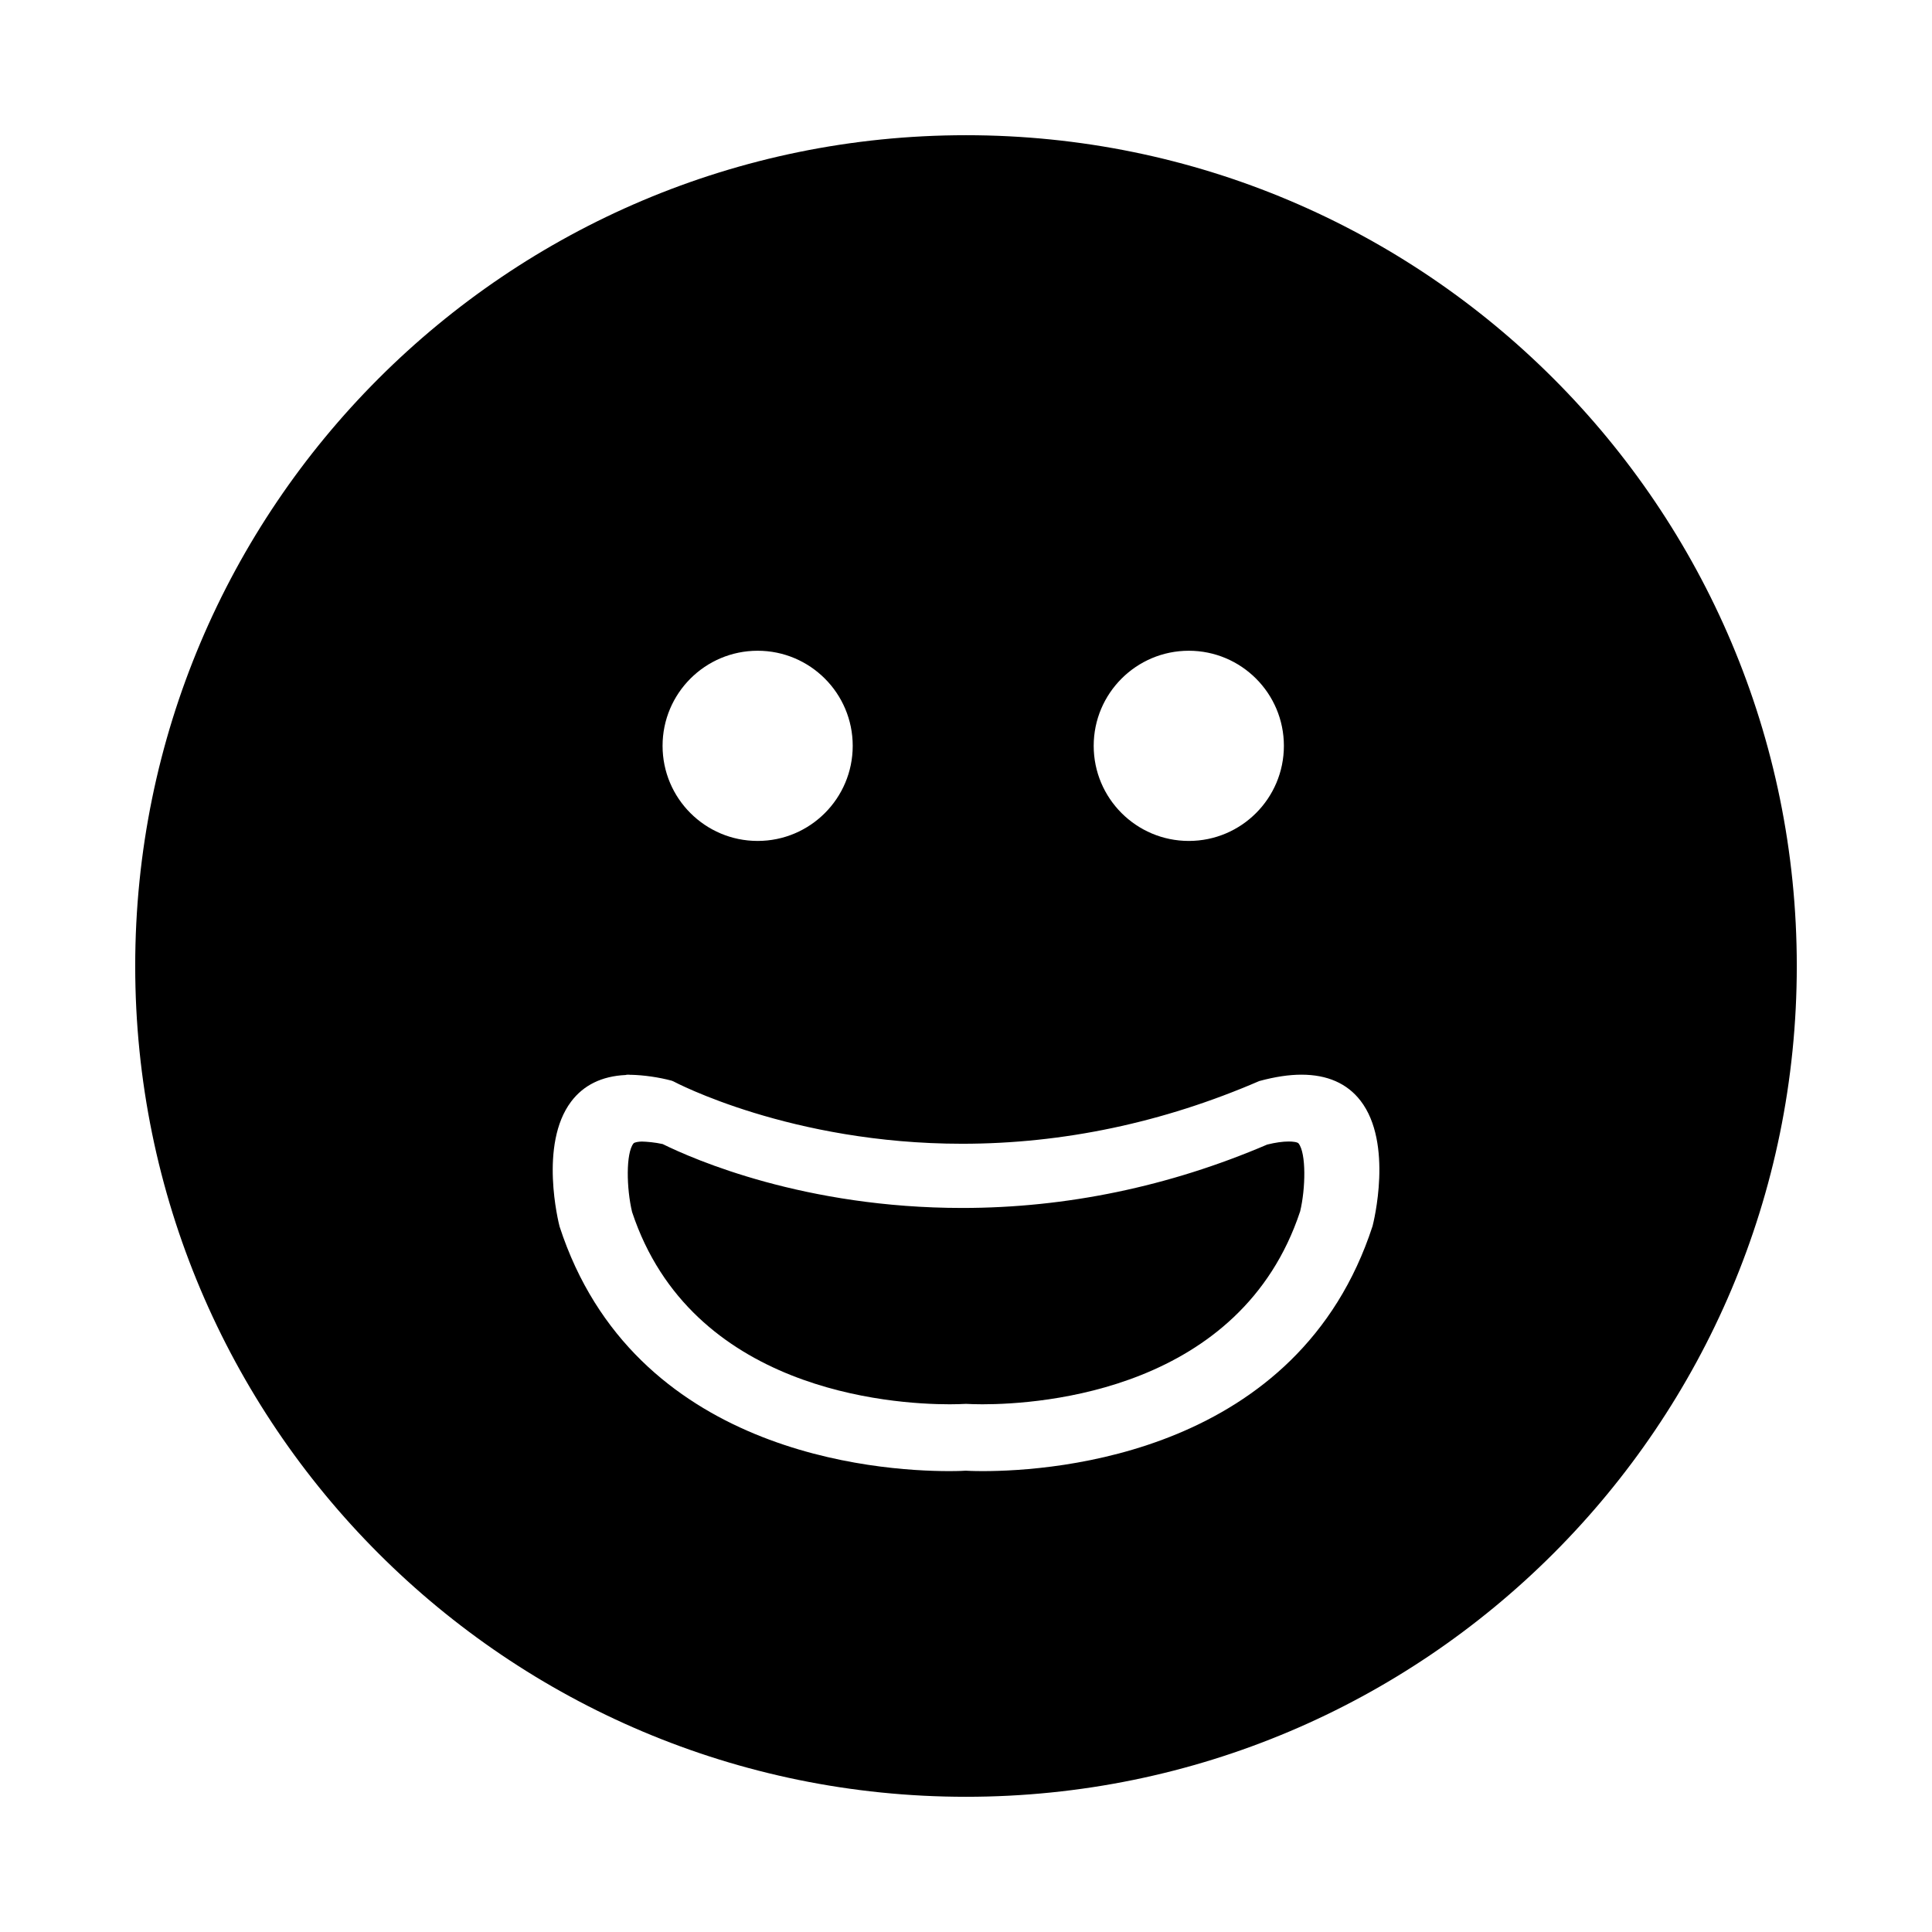
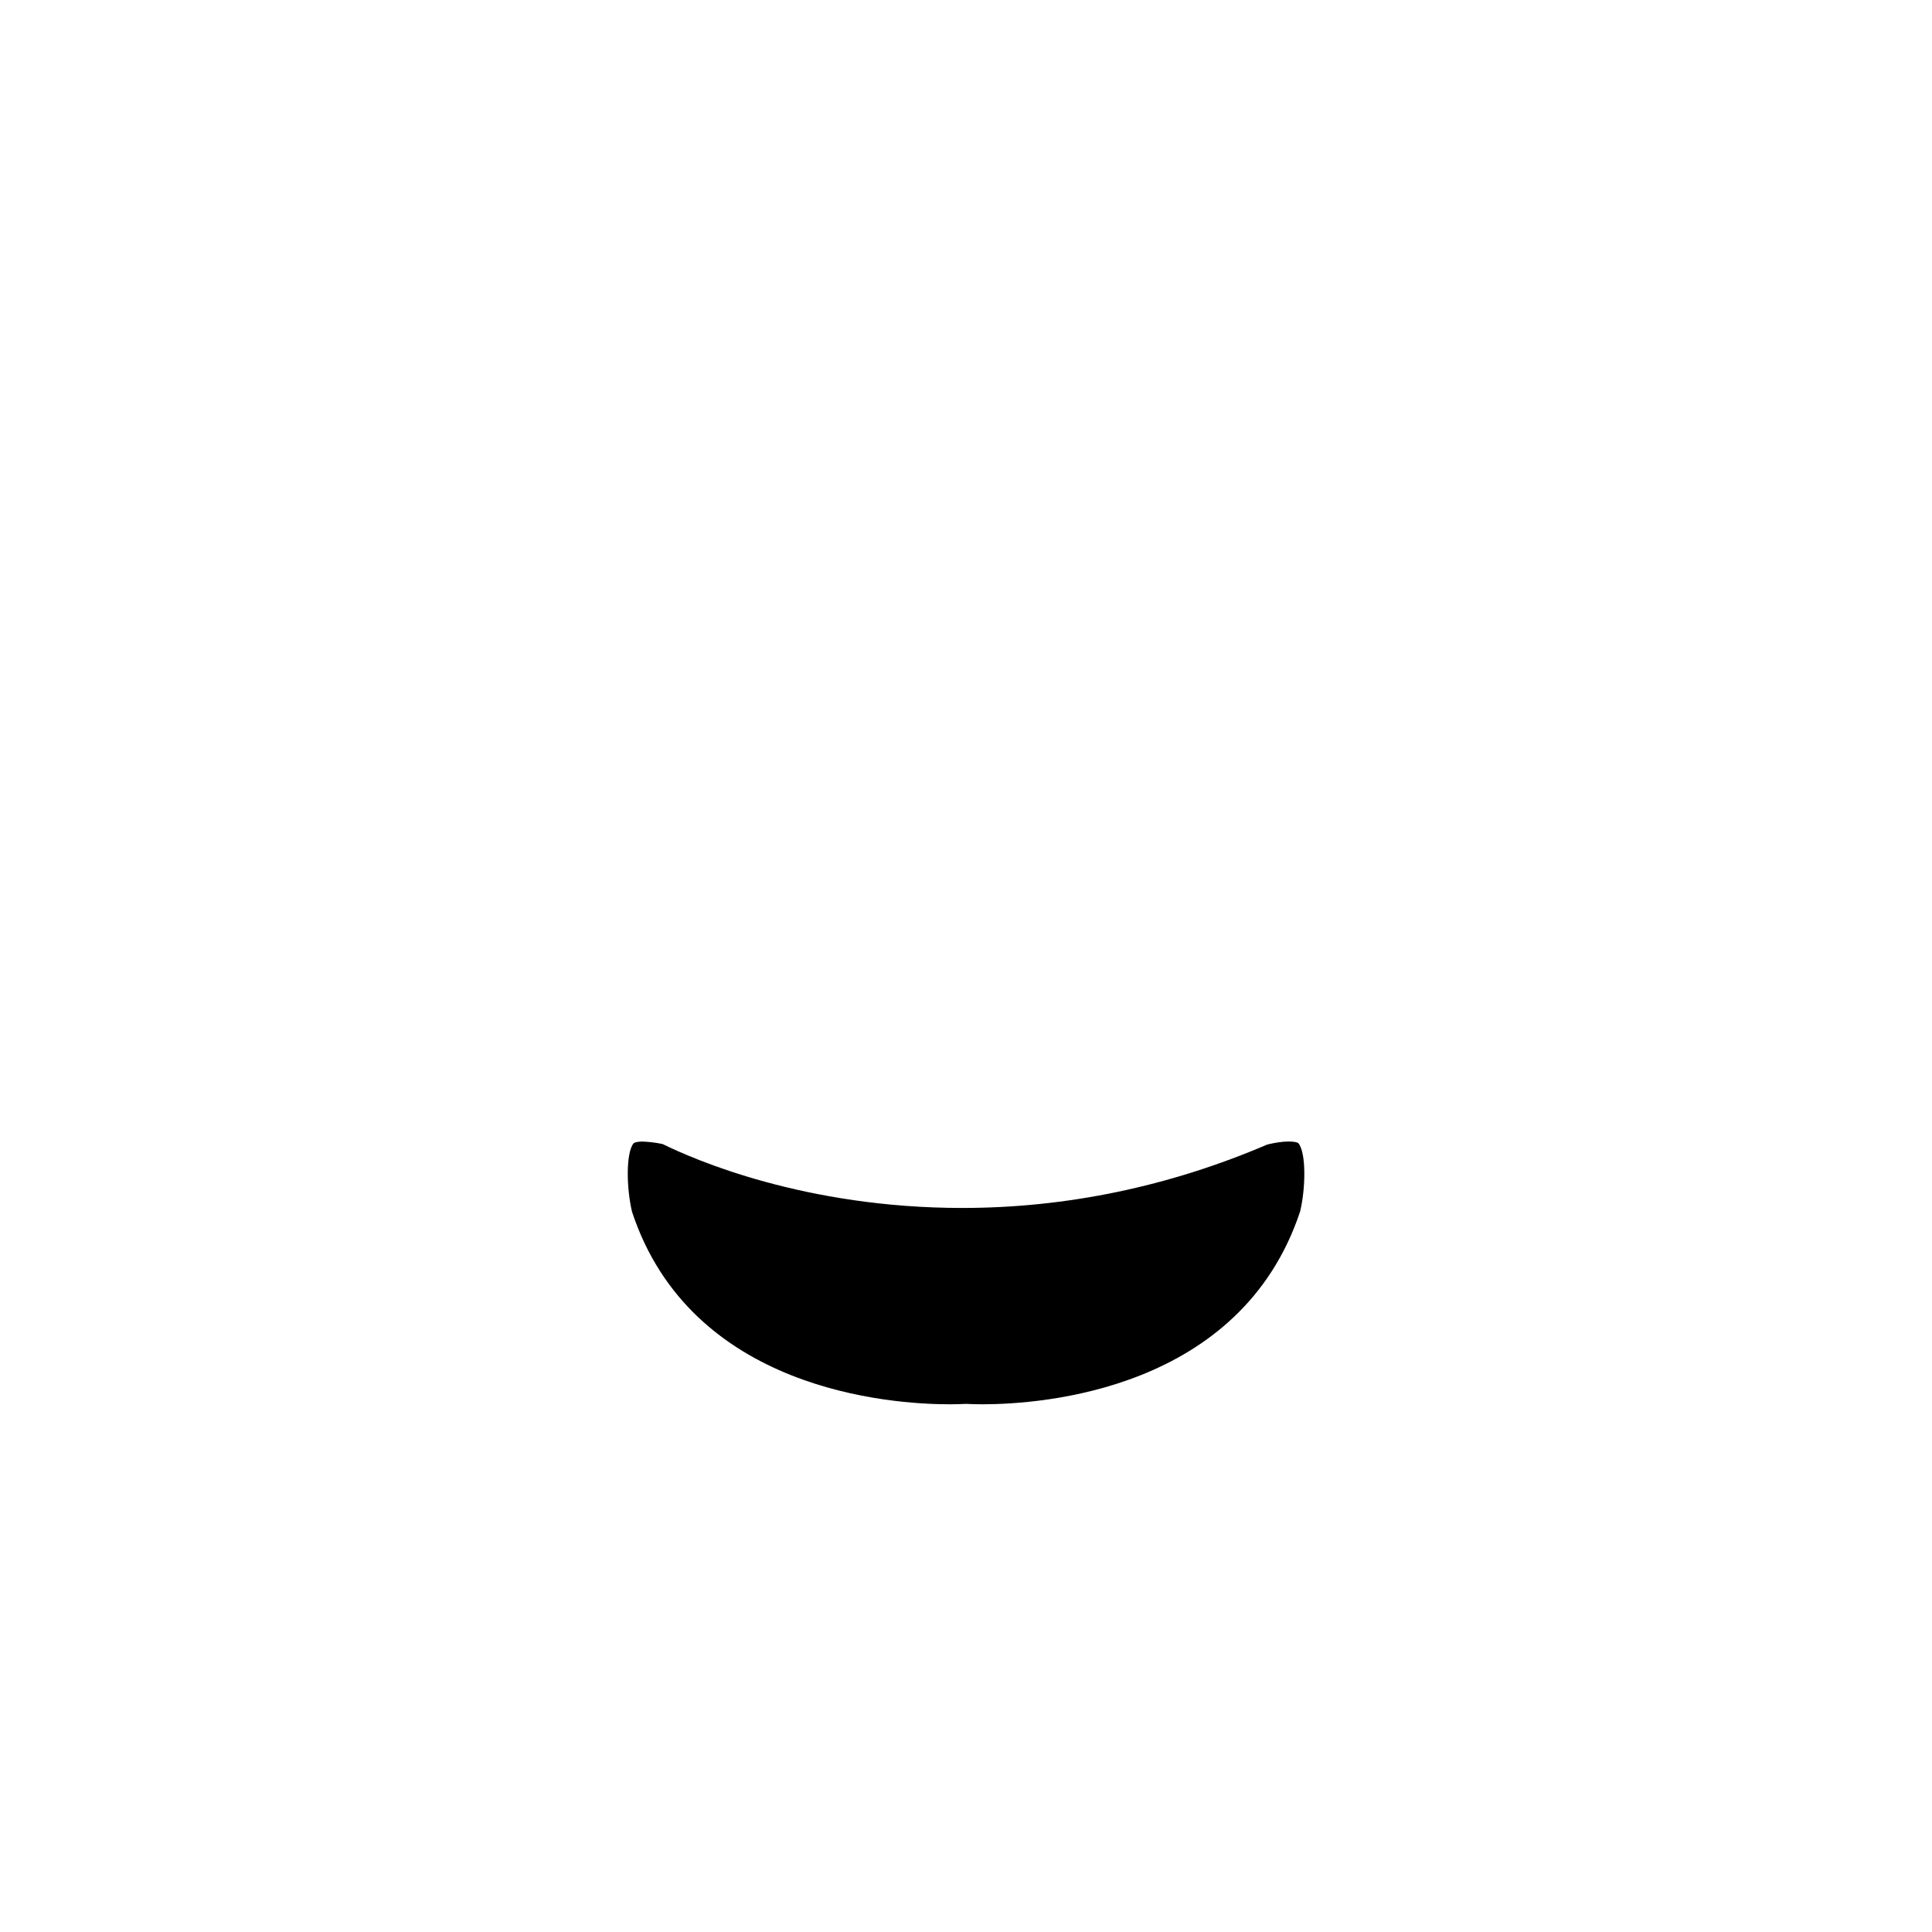
<svg xmlns="http://www.w3.org/2000/svg" version="1.1" id="Layer_1_copy_3" x="0px" y="0px" width="126px" height="126px" viewBox="0 0 126 126" enable-background="new 0 0 126 126" xml:space="preserve">
  <g>
-     <path d="M63,8.818C33.076,8.818,8.818,33.076,8.818,63S33.076,117.182,63,117.182S117.182,92.924,117.182,63S92.924,8.818,63,8.818   z M77.531,42.44c3.423,0,6.201,2.777,6.201,6.201c0,3.426-2.777,6.203-6.201,6.203c-3.423,0-6.203-2.777-6.203-6.203   C71.328,45.218,74.108,42.44,77.531,42.44z M49.412,42.44c3.423,0,6.2,2.777,6.2,6.201c0,3.426-2.777,6.203-6.2,6.203   c-3.423,0-6.201-2.777-6.201-6.203C43.211,45.218,45.988,42.44,49.412,42.44z M89.515,79.961   c-4.828,14.831-20.667,15.981-25.407,15.981c-0.672,0-1.077-0.024-1.135-0.028c-0.004,0.004-0.409,0.028-1.081,0.028   c-4.74,0-20.579-1.15-25.398-15.952c-0.064-0.246-1.347-5.354,0.751-8.143c0.812-1.08,2.008-1.665,3.555-1.738   c0.044-0.014,0.091-0.021,0.138-0.021c0.008,0,0.092,0.003,0.101,0.003c0.031,0,0.063,0.003,0.096,0.009v-0.005   c0.85,0.019,1.823,0.158,2.669,0.384c0.038,0.011,0.075,0.025,0.109,0.044c0.075,0.04,7.656,4.07,18.833,4.07   c6.581,0,13.102-1.376,19.381-4.09c1.045-0.283,1.947-0.415,2.751-0.415c1.684,0,2.978,0.569,3.848,1.693   C90.878,74.561,89.572,79.742,89.515,79.961z" />
    <path d="M84.047,74.446c-0.393,0-0.865,0.067-1.403,0.199c-6.385,2.735-13.102,4.135-19.888,4.135   c-10.255,0-17.483-3.154-19.538-4.167c-0.491-0.11-1.036-0.157-1.361-0.164c-0.208,0.005-0.479,0.041-0.546,0.127   c-0.498,0.639-0.457,2.928-0.088,4.468c3.856,11.633,16.829,12.54,20.712,12.54c0.499,0,0.802-0.017,0.846-0.019   c0.068-0.005,0.145-0.008,0.222-0.008c0.078,0,0.155,0.003,0.231,0.009c0.009,0,0.315,0.018,0.833,0.018   c3.884,0,16.857-0.907,20.726-12.583c0.358-1.498,0.399-3.784-0.102-4.427C84.616,74.479,84.31,74.446,84.047,74.446z" />
  </g>
</svg>